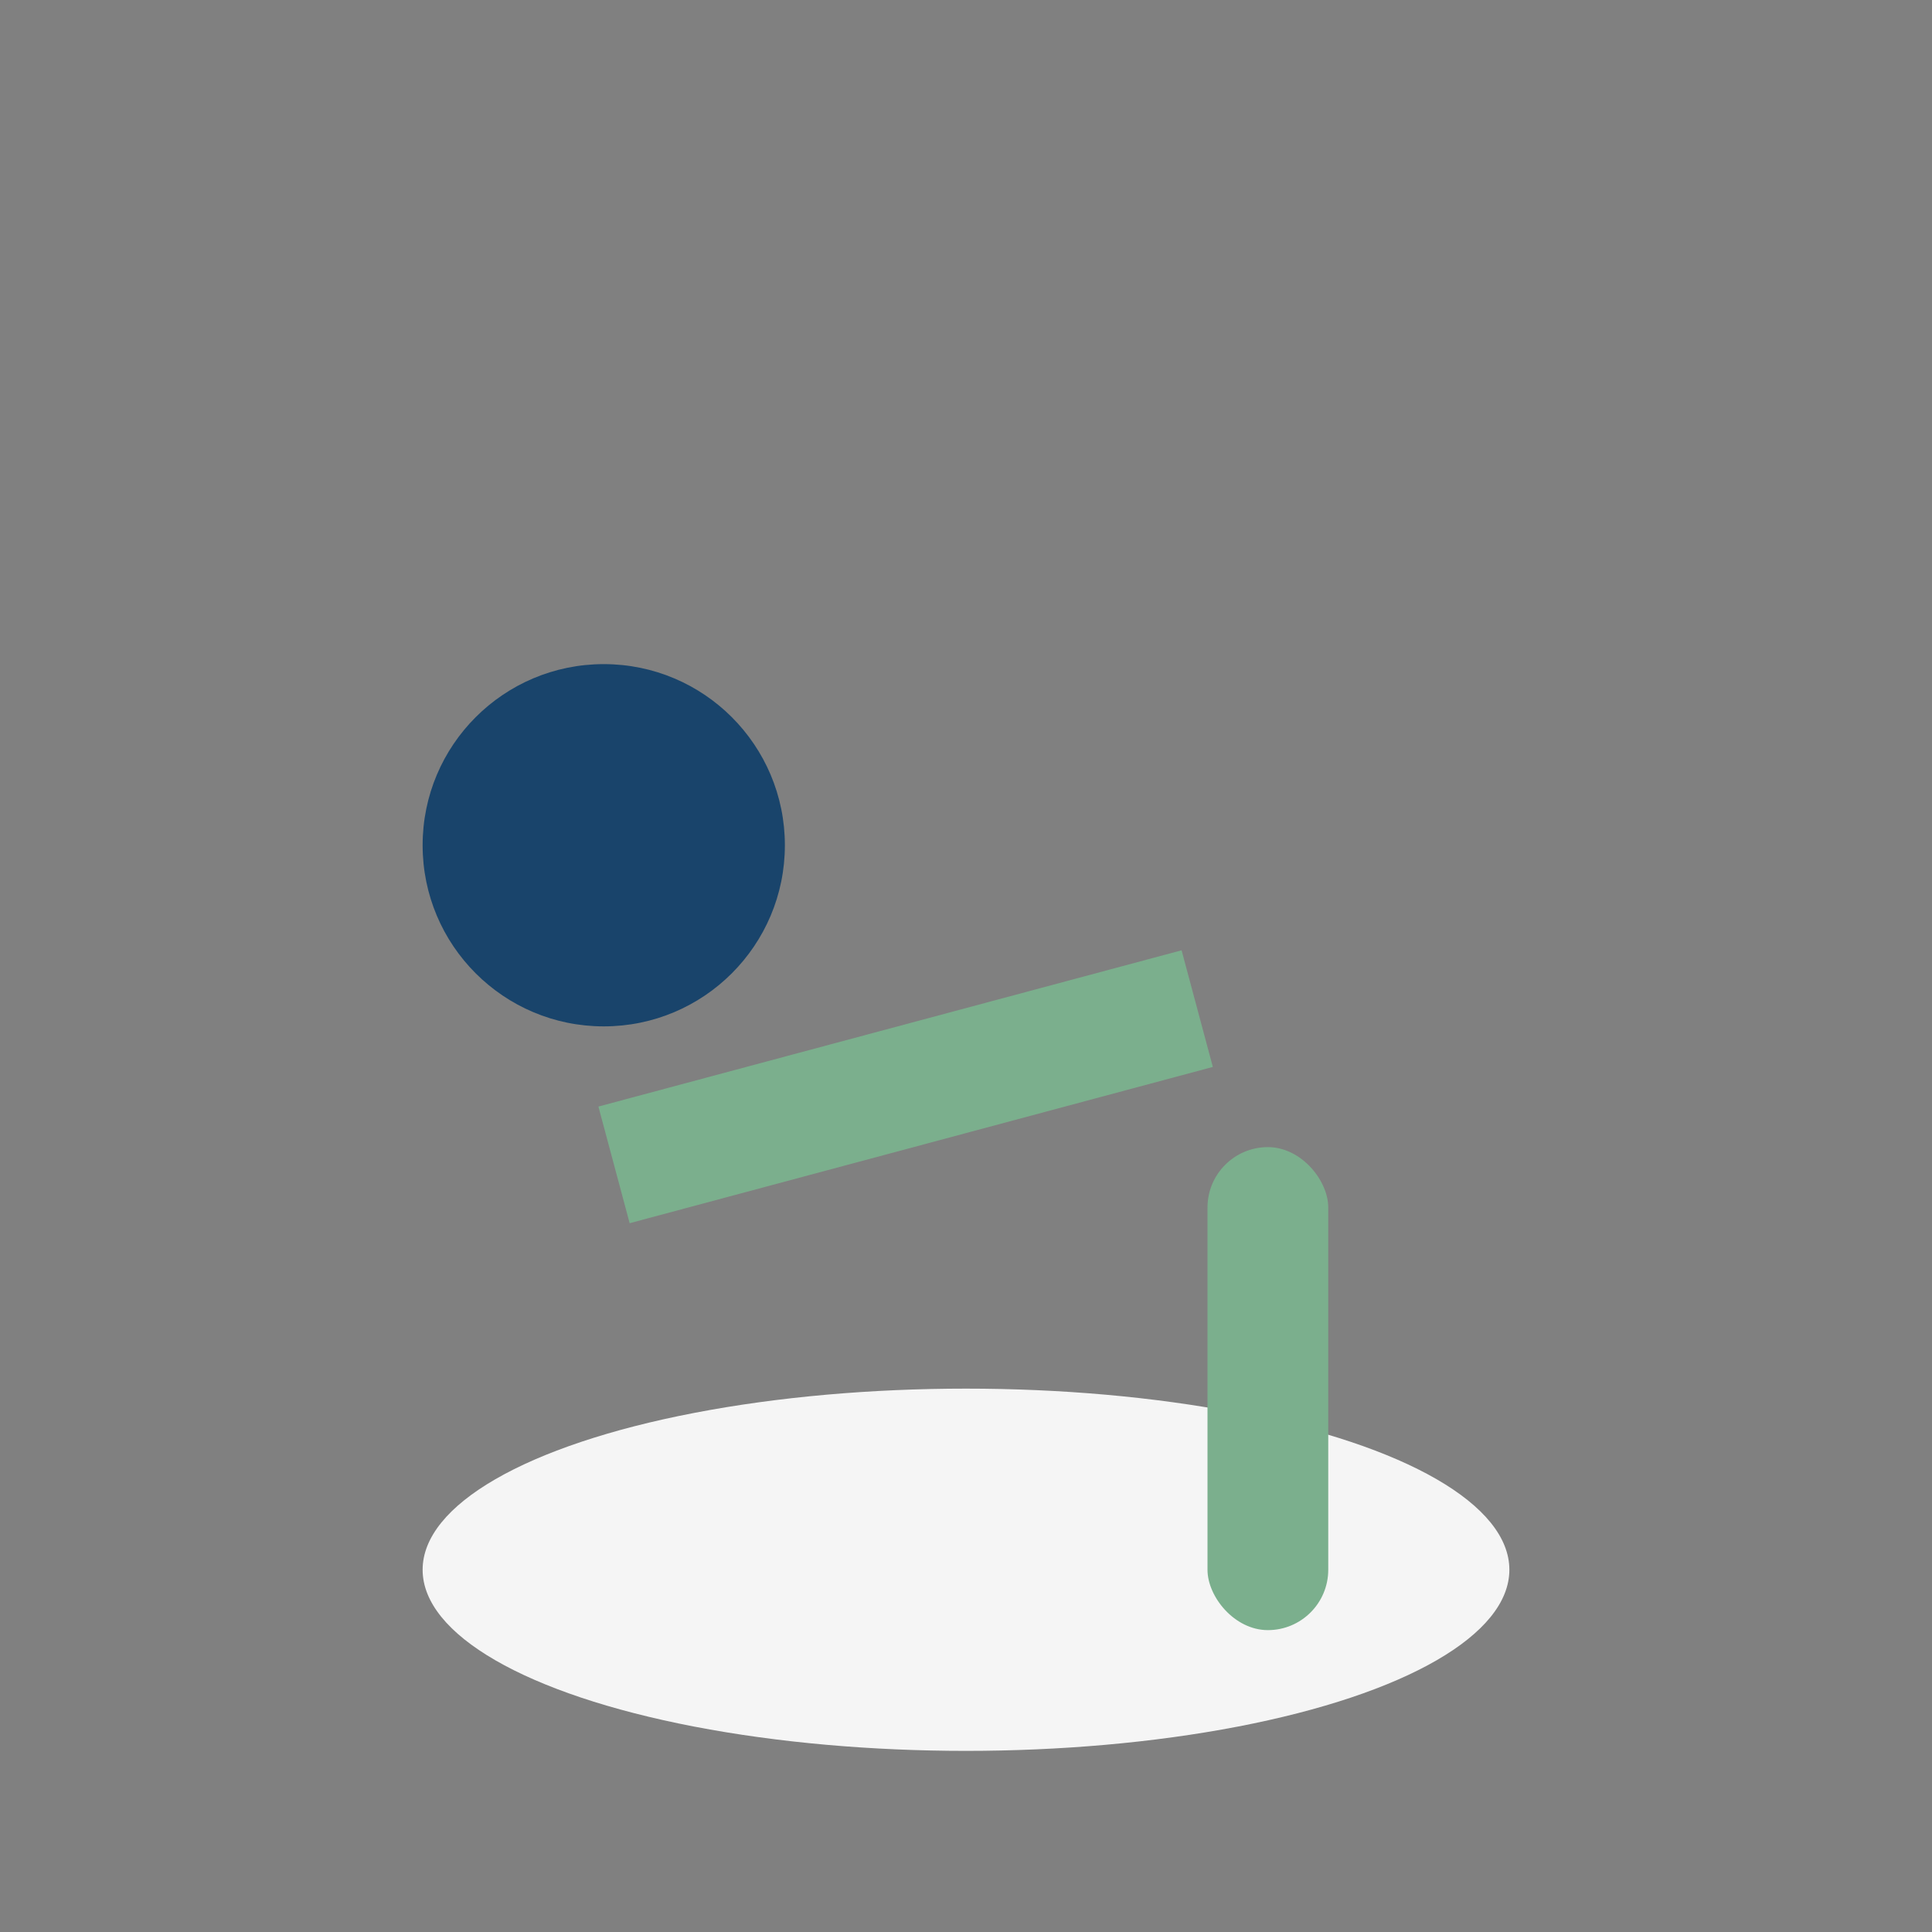
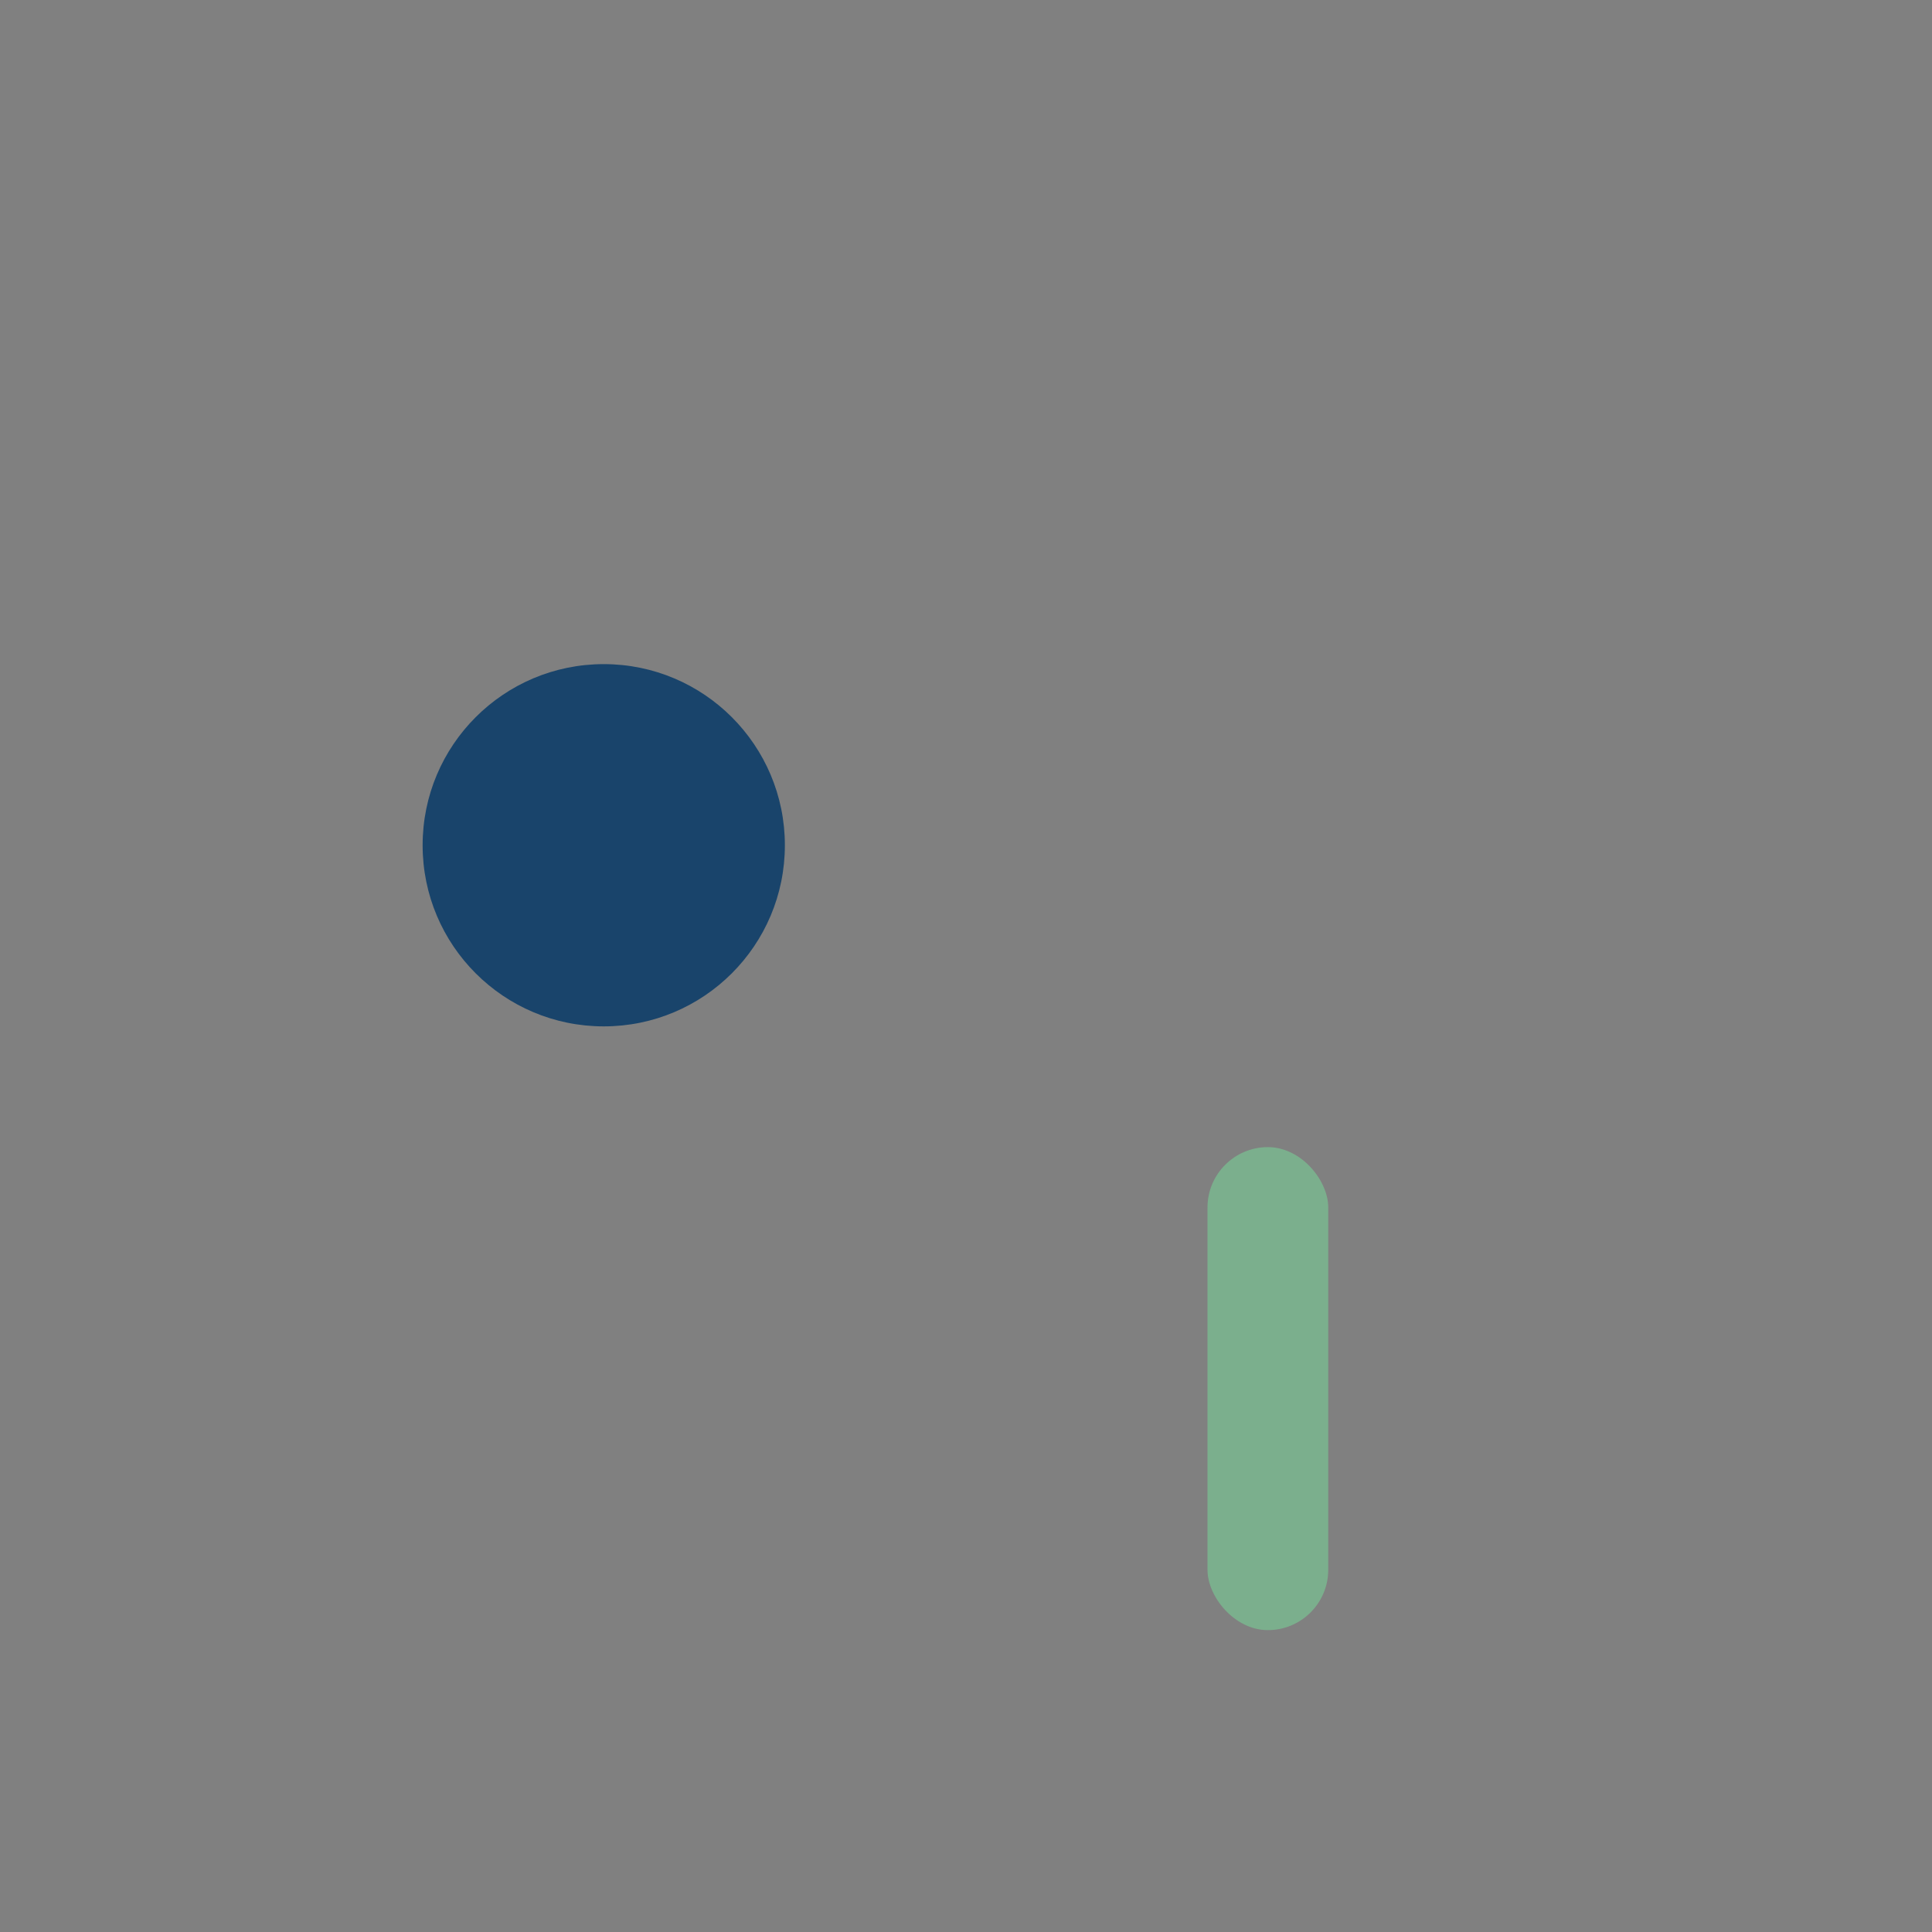
<svg xmlns="http://www.w3.org/2000/svg" width="32" height="32" viewBox="0 0 32 32">
  <rect x="0" y="0" width="32" height="32" fill="#808080" stroke="none" />
-   <ellipse cx="16" cy="26" rx="9" ry="3" fill="#F5F5F5" />
  <circle cx="10" cy="14" r="3" fill="#19446b" />
-   <rect x="10" y="17" width="10" height="2" transform="rotate(-15 15 18)" fill="#7BAF8D" />
  <rect x="20" y="19" width="2" height="8" rx="1" fill="#7BAF8D" />
</svg>